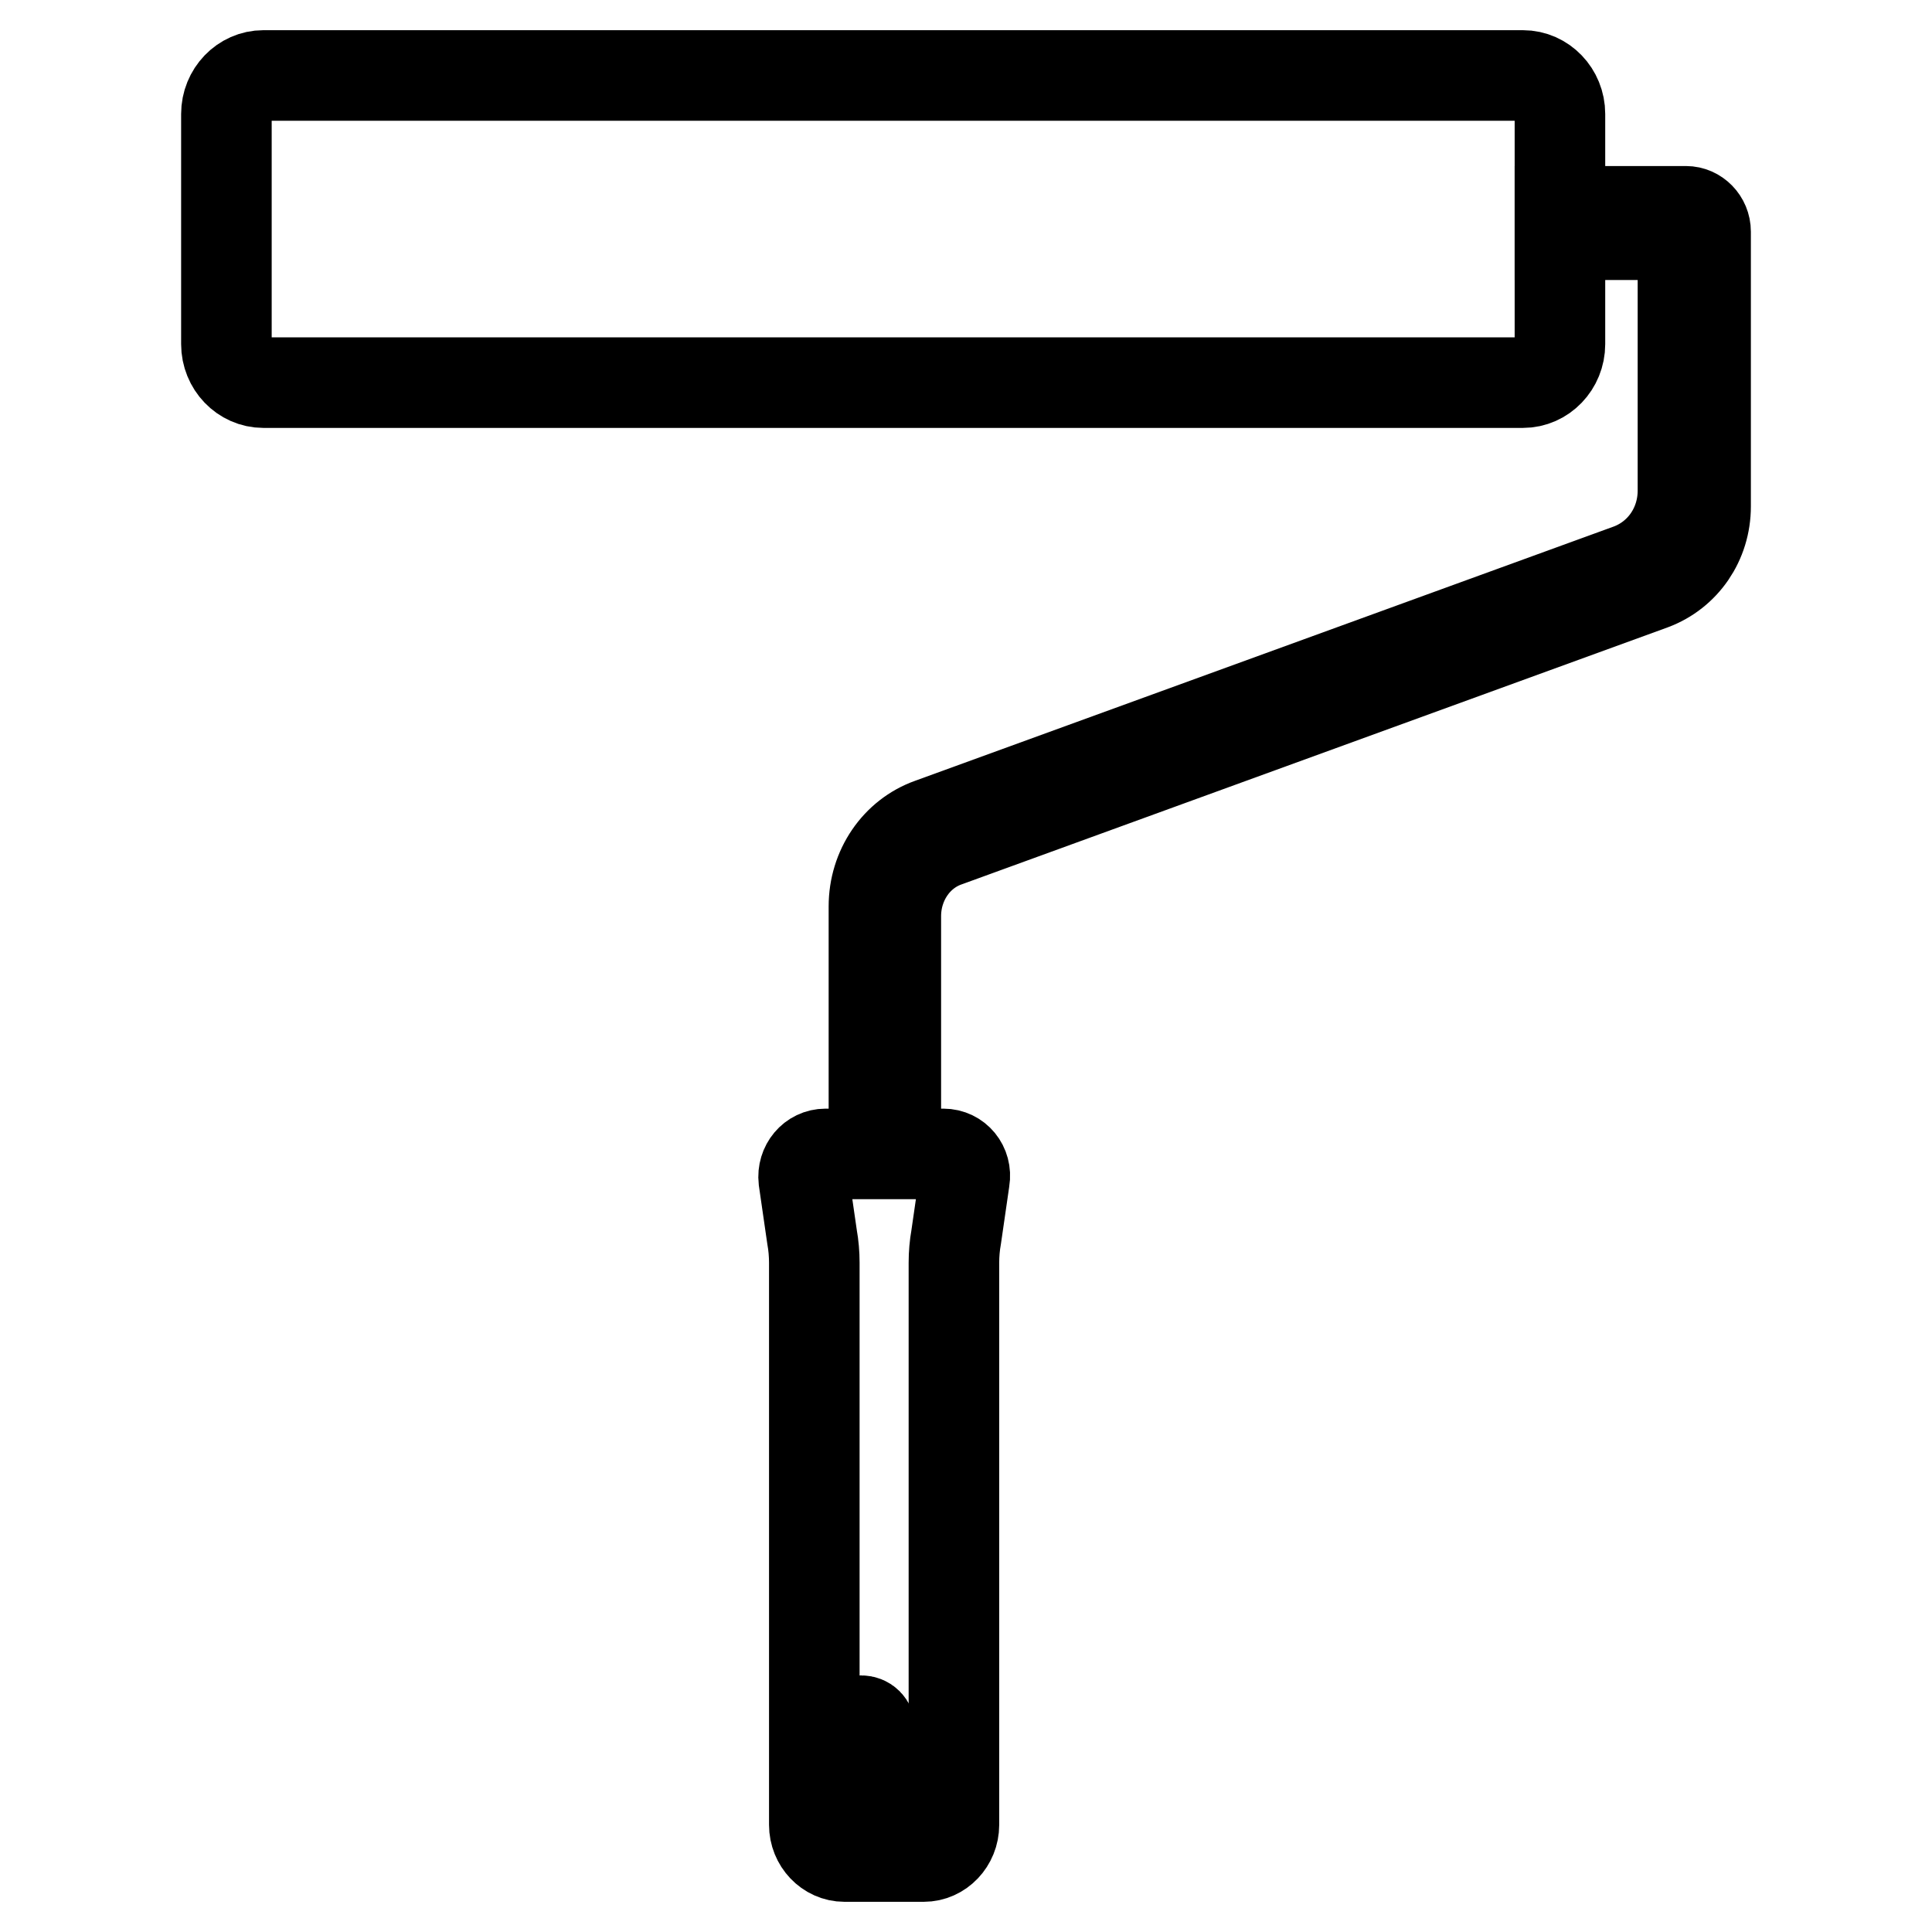
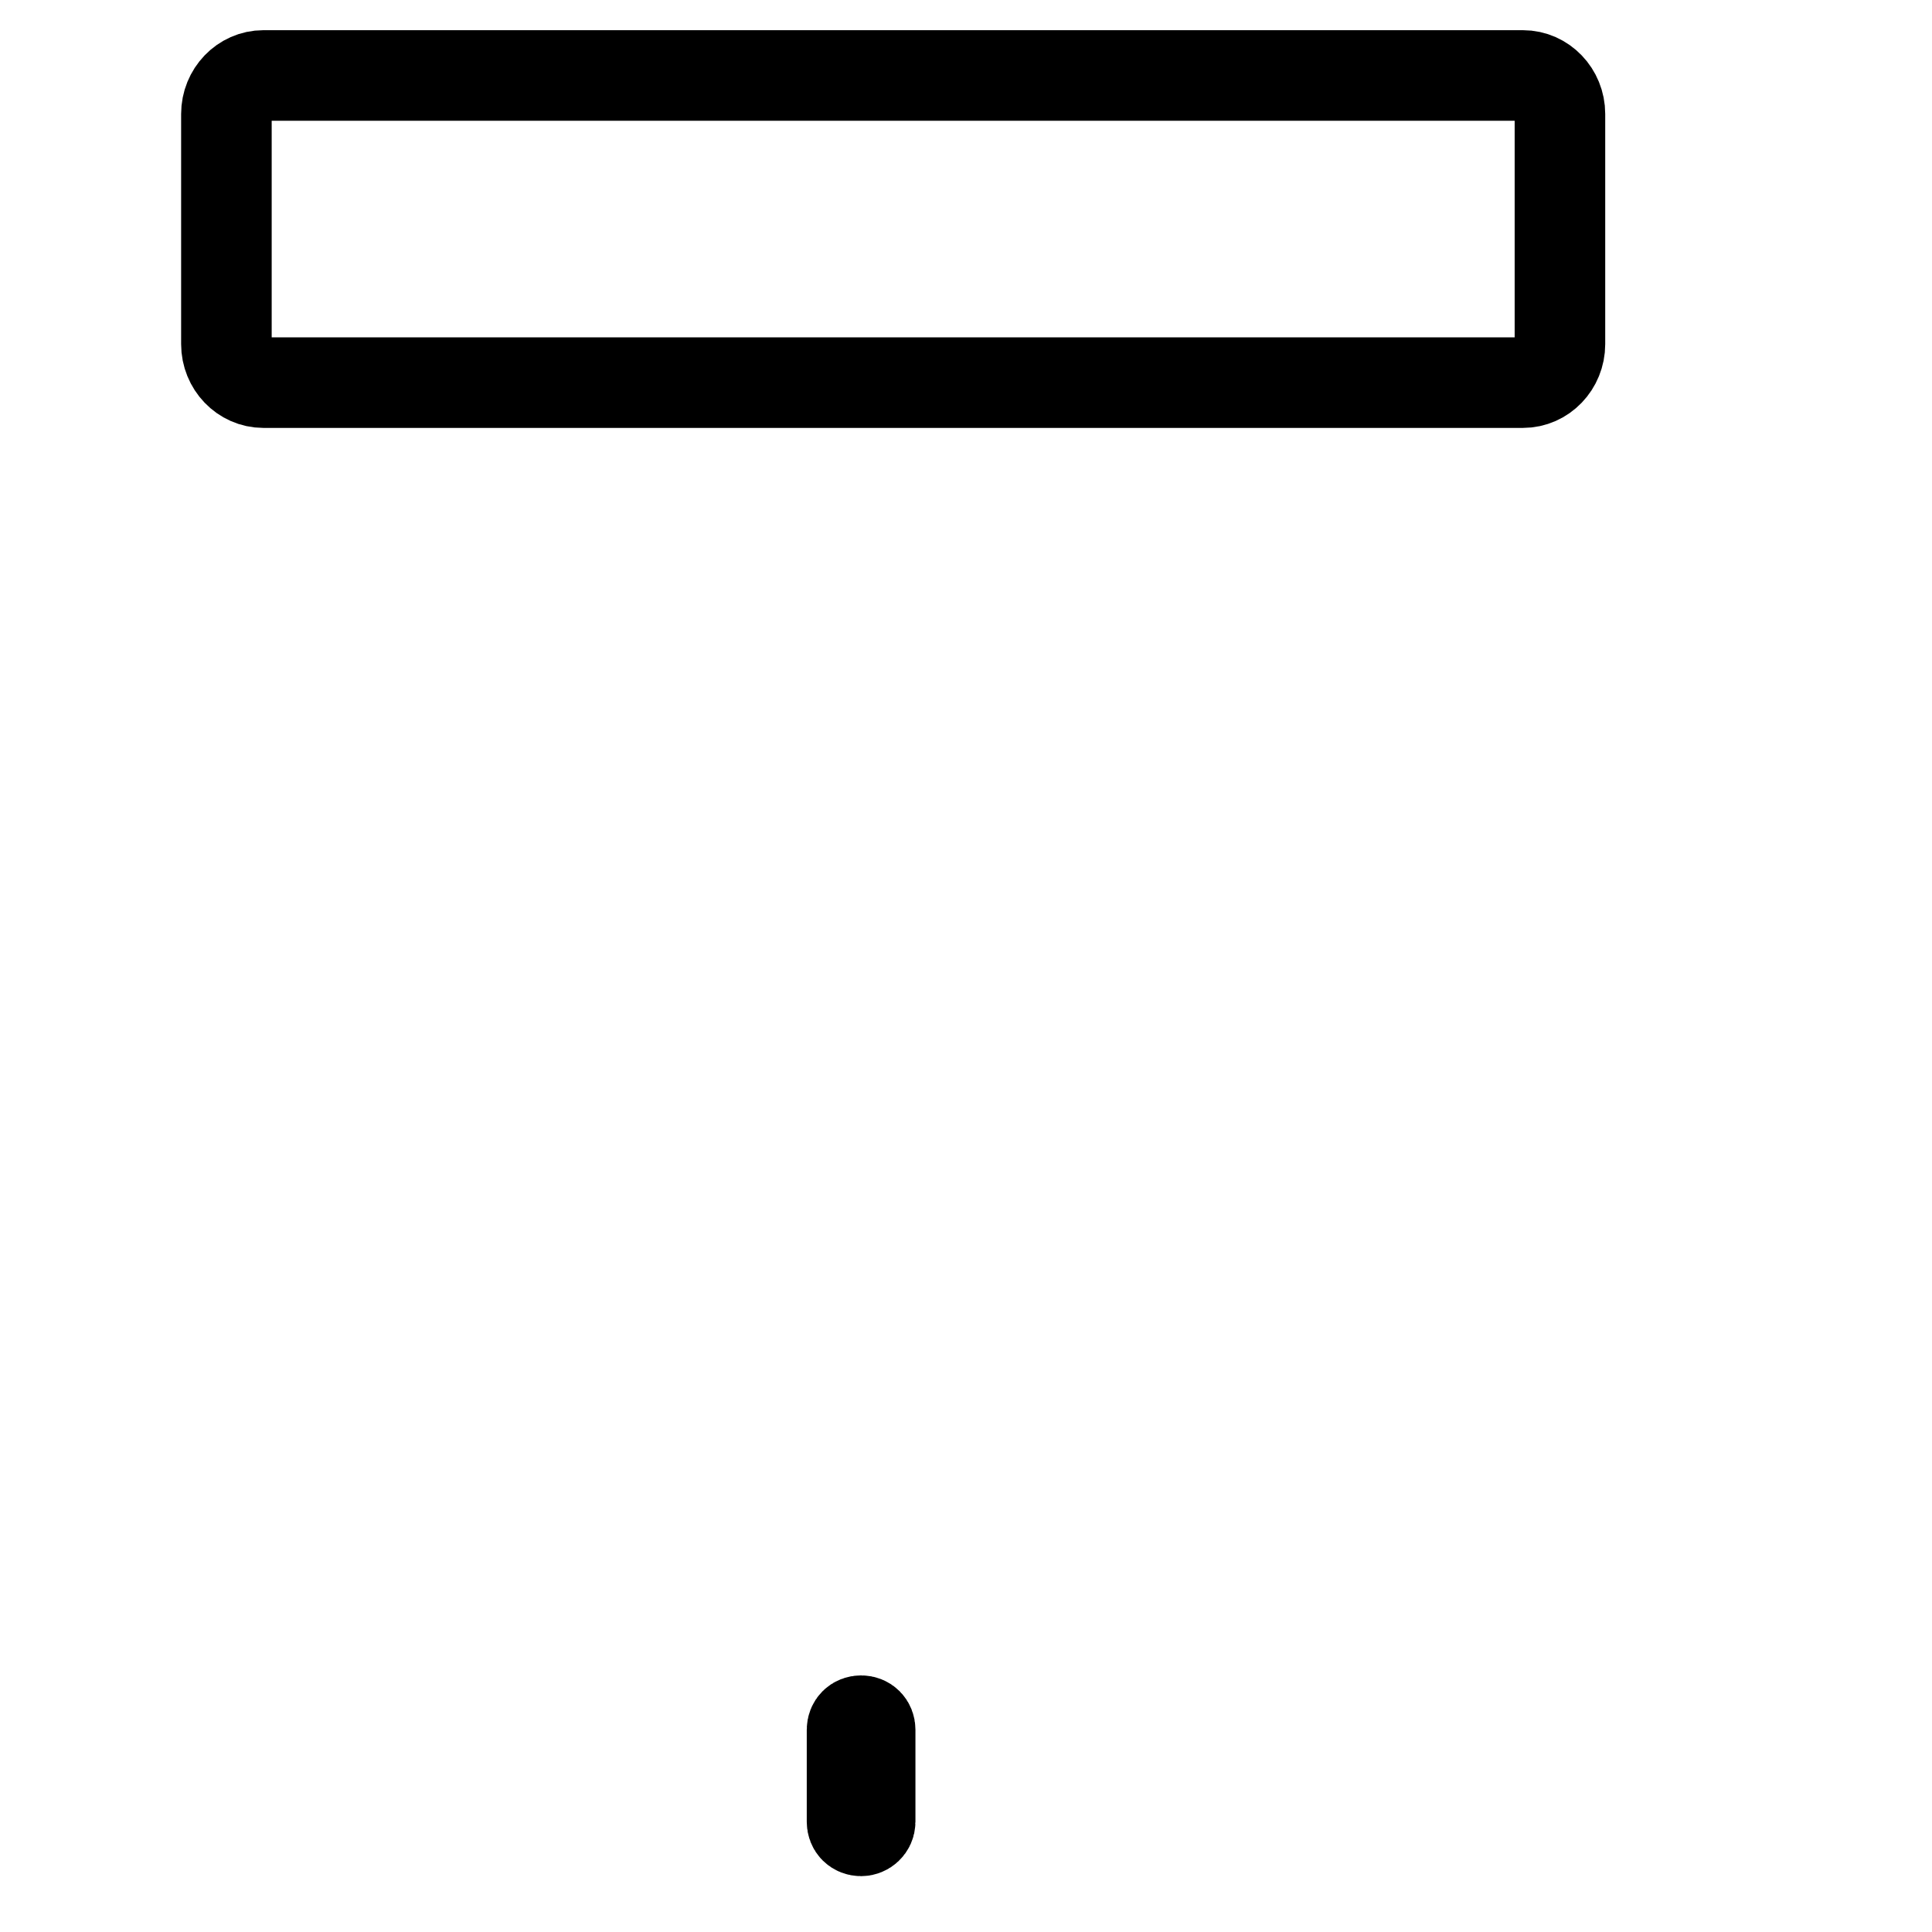
<svg xmlns="http://www.w3.org/2000/svg" version="1.1" x="0px" y="0px" viewBox="0 0 256 256" enable-background="new 0 0 256 256" xml:space="preserve">
  <g>
    <path stroke-width="12" fill-opacity="0" stroke="#000000" d="M206.7,45.6V15.1c0-2.8-2.2-5.1-4.9-5.1L34.9,10c-2.7,0-4.9,2.3-4.9,5.1v30.5c0,2.8,2.2,5.1,4.9,5.1 l166.9,0C204.5,50.7,206.7,48.4,206.7,45.6z" />
-     <path stroke-width="12" fill-opacity="0" stroke="#000000" d="M223.4,28h-16.7v3.1h13.7c1.5,0,2.6,1.2,2.6,2.8V65c0,4.7-2.8,8.8-7.1,10.4l-92.6,33.7 c-4.5,1.6-7.5,6-7.5,11l0,32.7h2.9l0-31.4c0-4.5,2.7-8.5,6.8-9.9l93.4-34c4.3-1.6,7.1-5.7,7.1-10.4V30.7 C226,29.2,224.8,28,223.4,28z M125,152.9h-15.6c-1.8,0-3.1,1.6-2.9,3.4l1.1,7.6c0.2,1.1,0.3,2.3,0.3,3.4v74.5c0,2.3,1.8,4.2,4,4.2 h10.5c2.2,0,4-1.9,4-4.2v-74.5c0-1.1,0.1-2.3,0.3-3.4l1.1-7.6C128.1,154.5,126.8,152.9,125,152.9L125,152.9z" />
    <path stroke-width="12" fill-opacity="0" stroke="#000000" d="M114.1,242.6c-0.7,0-1.2-0.5-1.2-1.2v-12.2c0-0.7,0.5-1.2,1.2-1.2c0.7,0,1.2,0.5,1.2,1.2v12.2 C115.3,242.1,114.7,242.6,114.1,242.6z" />
  </g>
</svg>